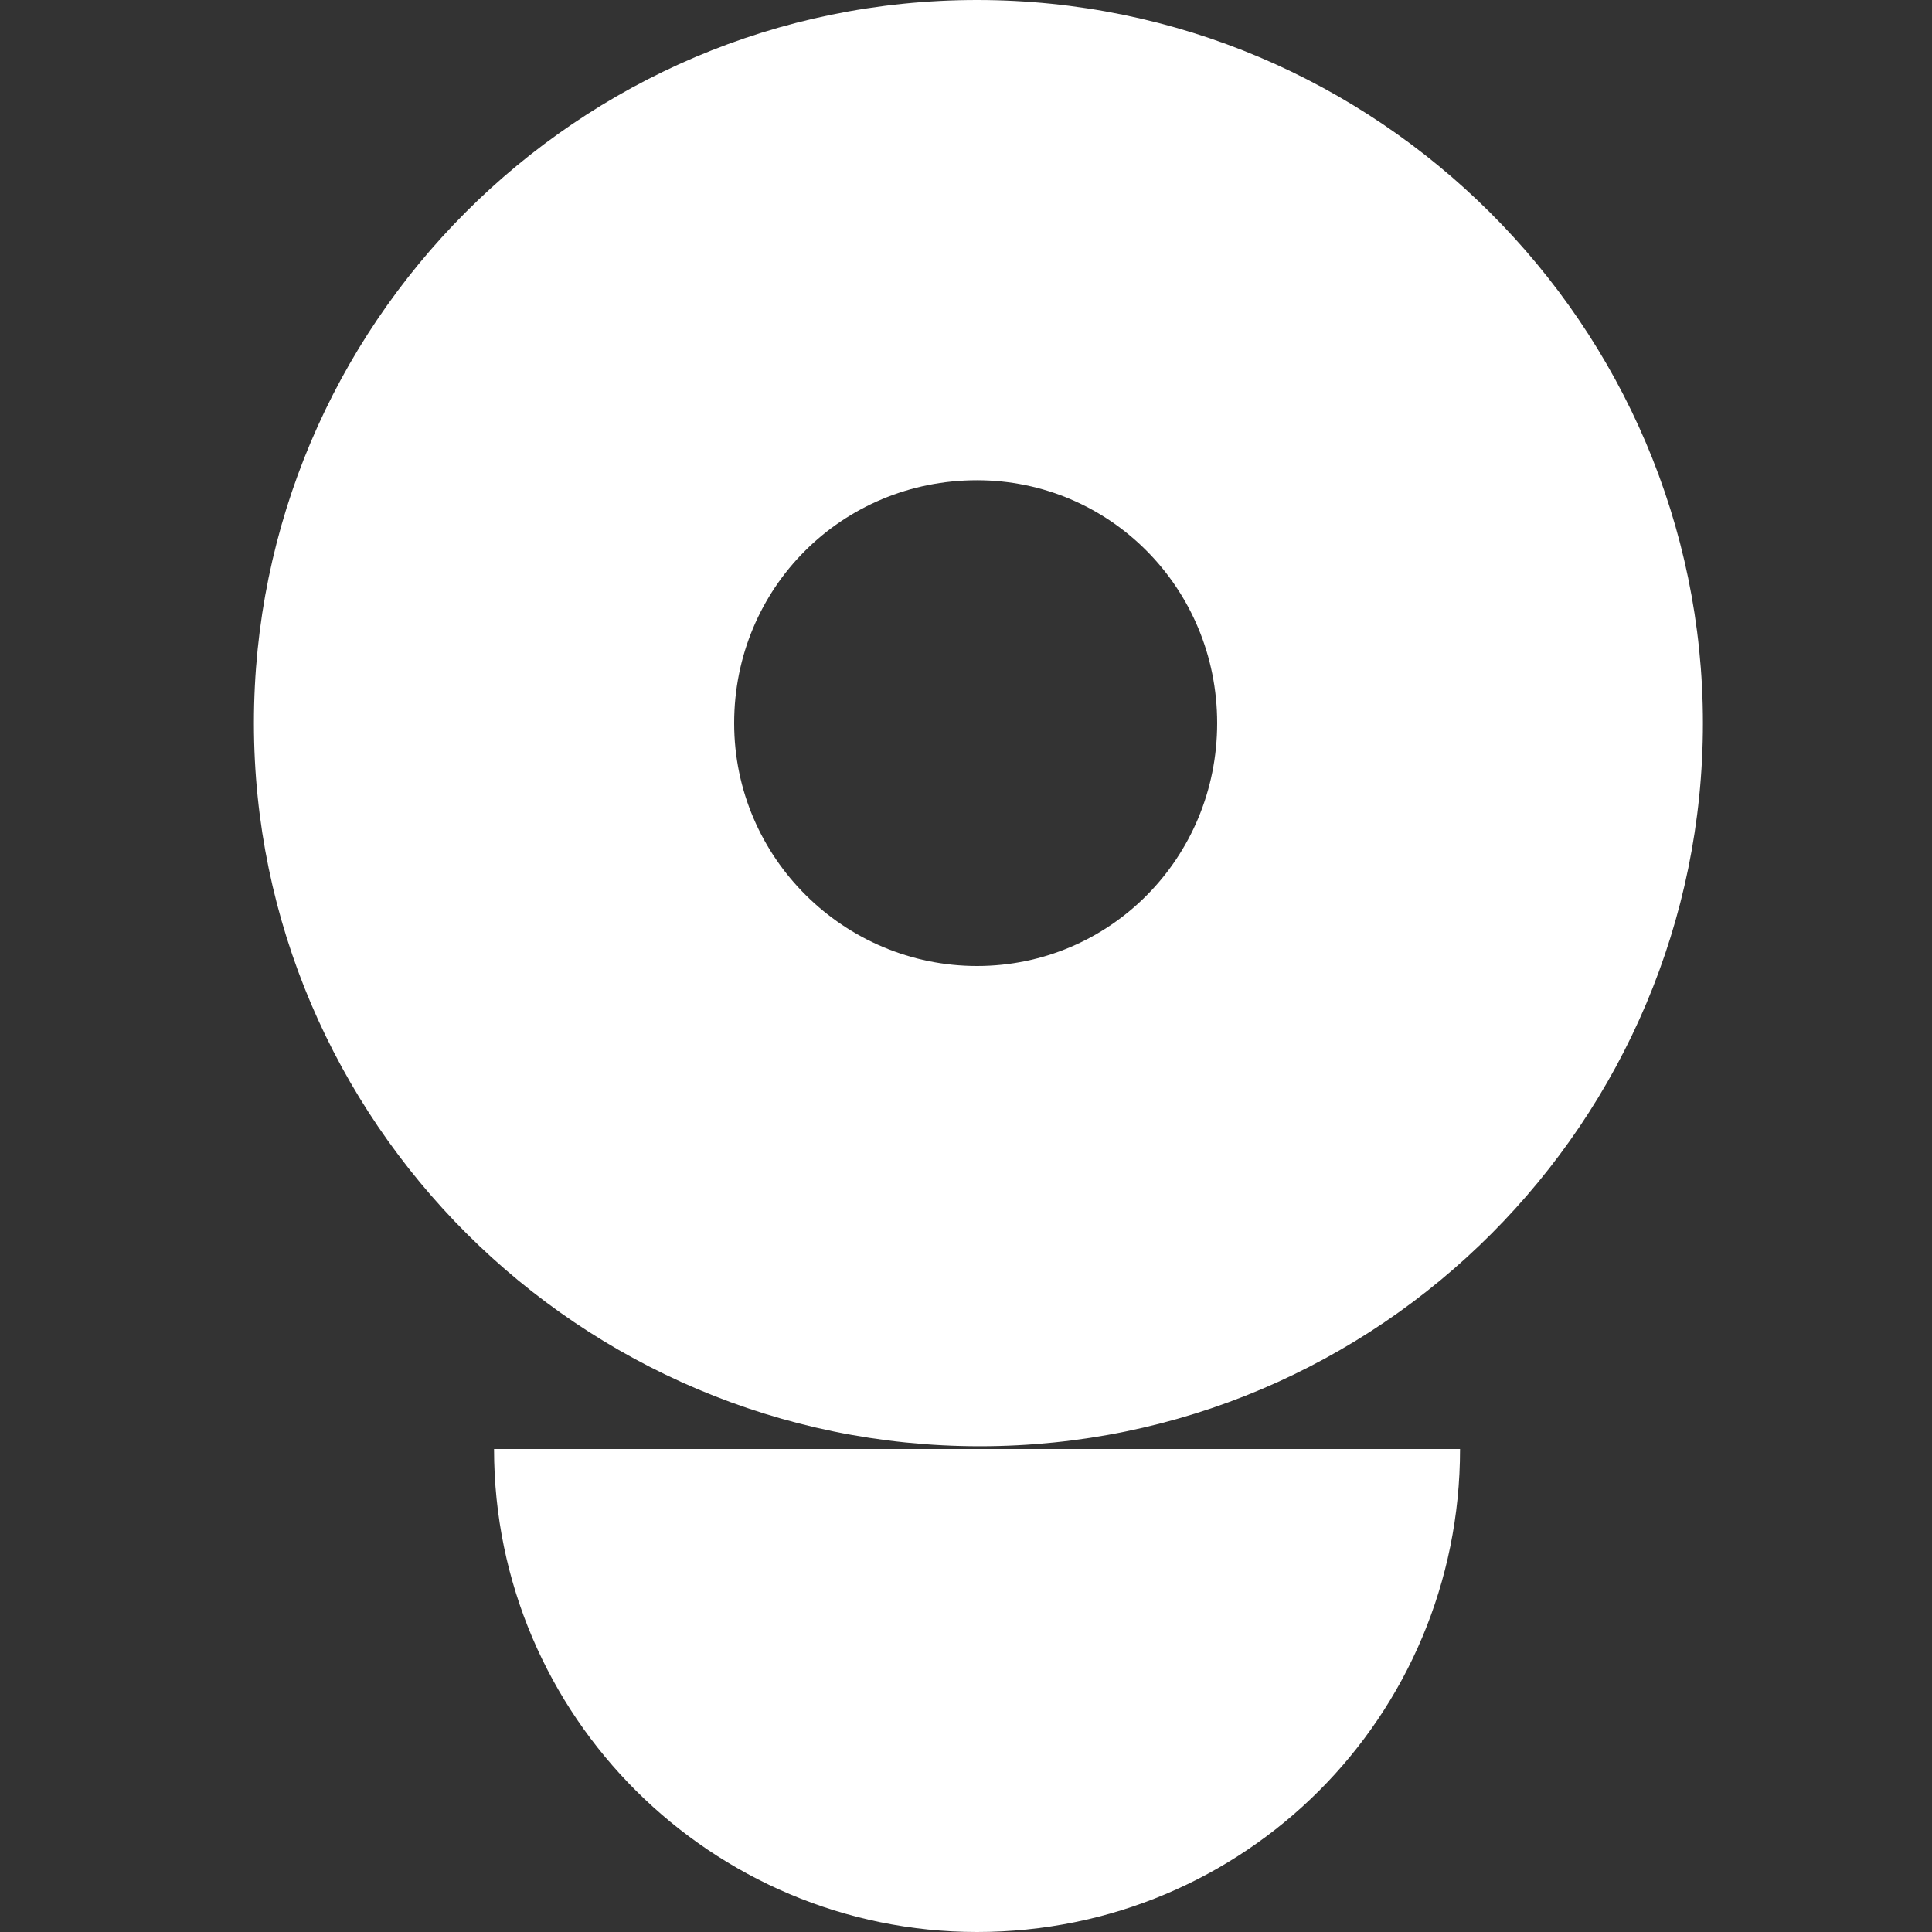
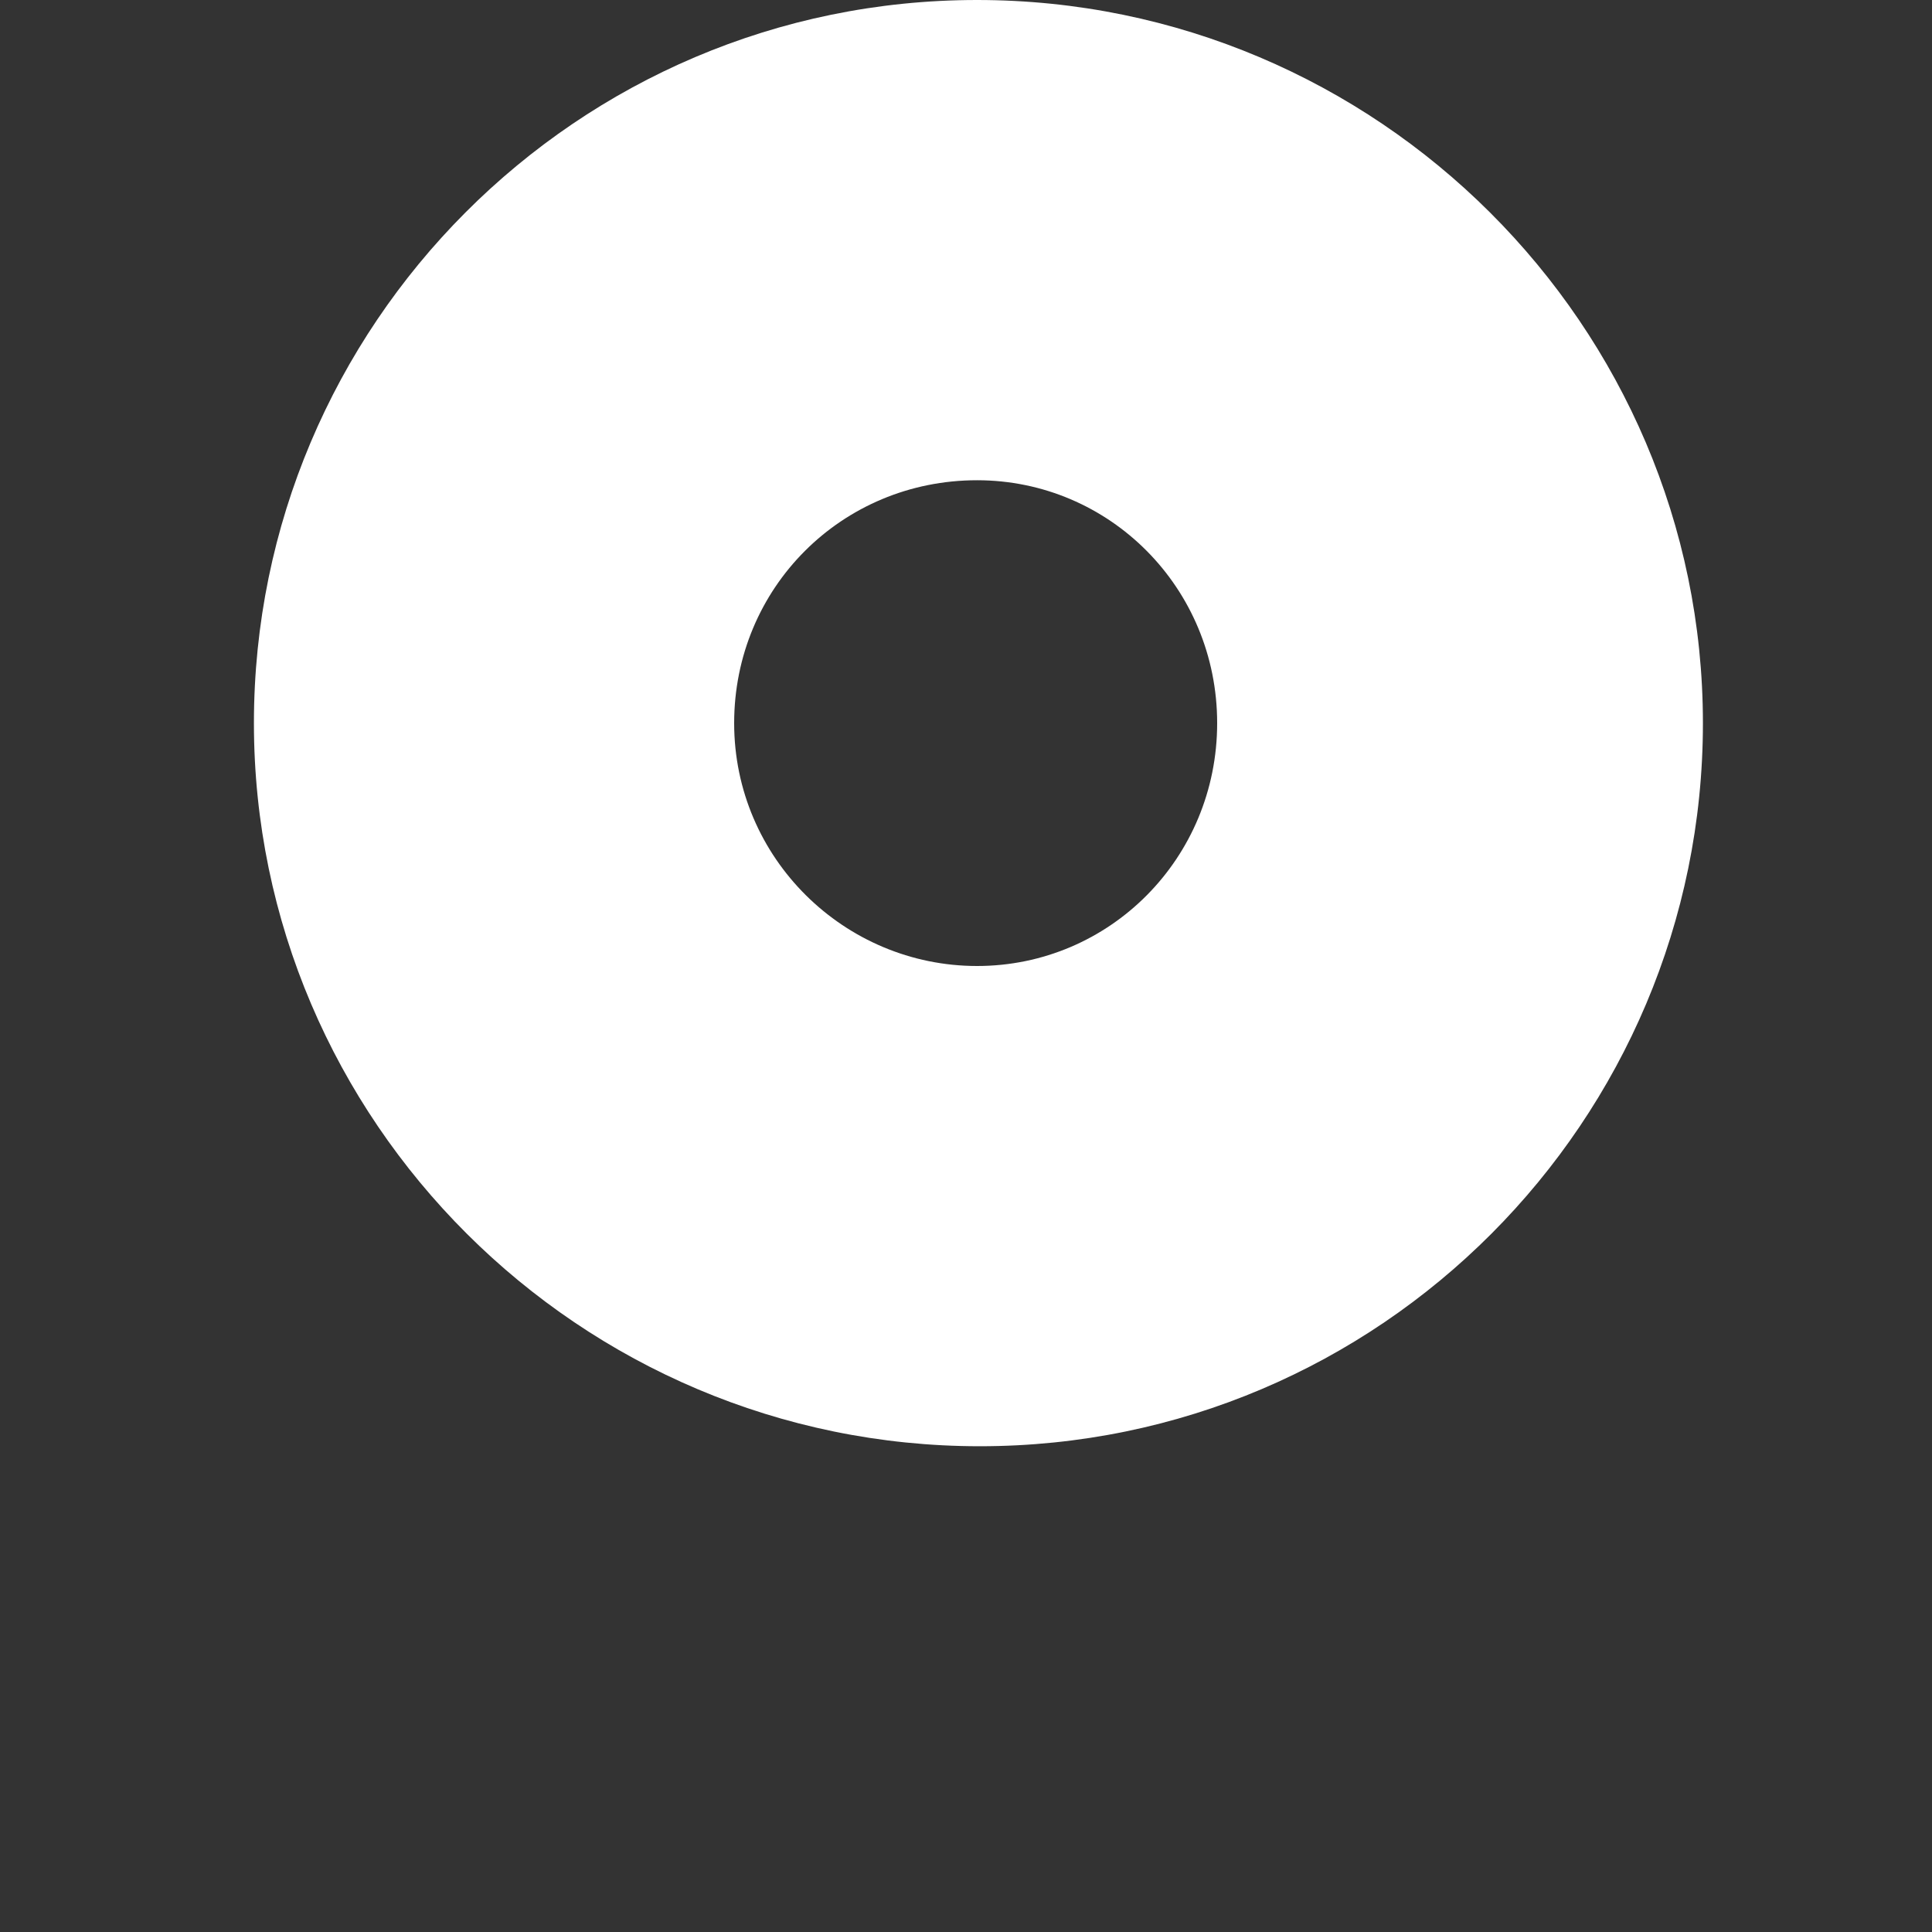
<svg xmlns="http://www.w3.org/2000/svg" width="70" height="70" viewBox="0 0 70 70" fill="none">
  <rect x="0" y="0" width="70" height="70" fill="#333333" stroke="none" />
  <path d="M35.4 0C20.9 0 9.2 11.8 9.2 26.2C9.2 40.6 21 52.4 35.5 52.4C50 52.4 61.7 40.6 61.7 26.2C61.7 11.8 49.9 0 35.4 0ZM35.4 35C30.6 35 26.6 31.1 26.6 26.2C26.6 21.3 30.5 17.4 35.4 17.4C40.2 17.4 44.1 21.3 44.1 26.2C44.1 31.1 40.2 35 35.4 35Z" fill="white" />
-   <path d="M52.9 52.5C52.9 62.2 45.1 70 35.4 70C25.8 70 17.9 62.2 17.9 52.5H52.9Z" fill="white" />
</svg>